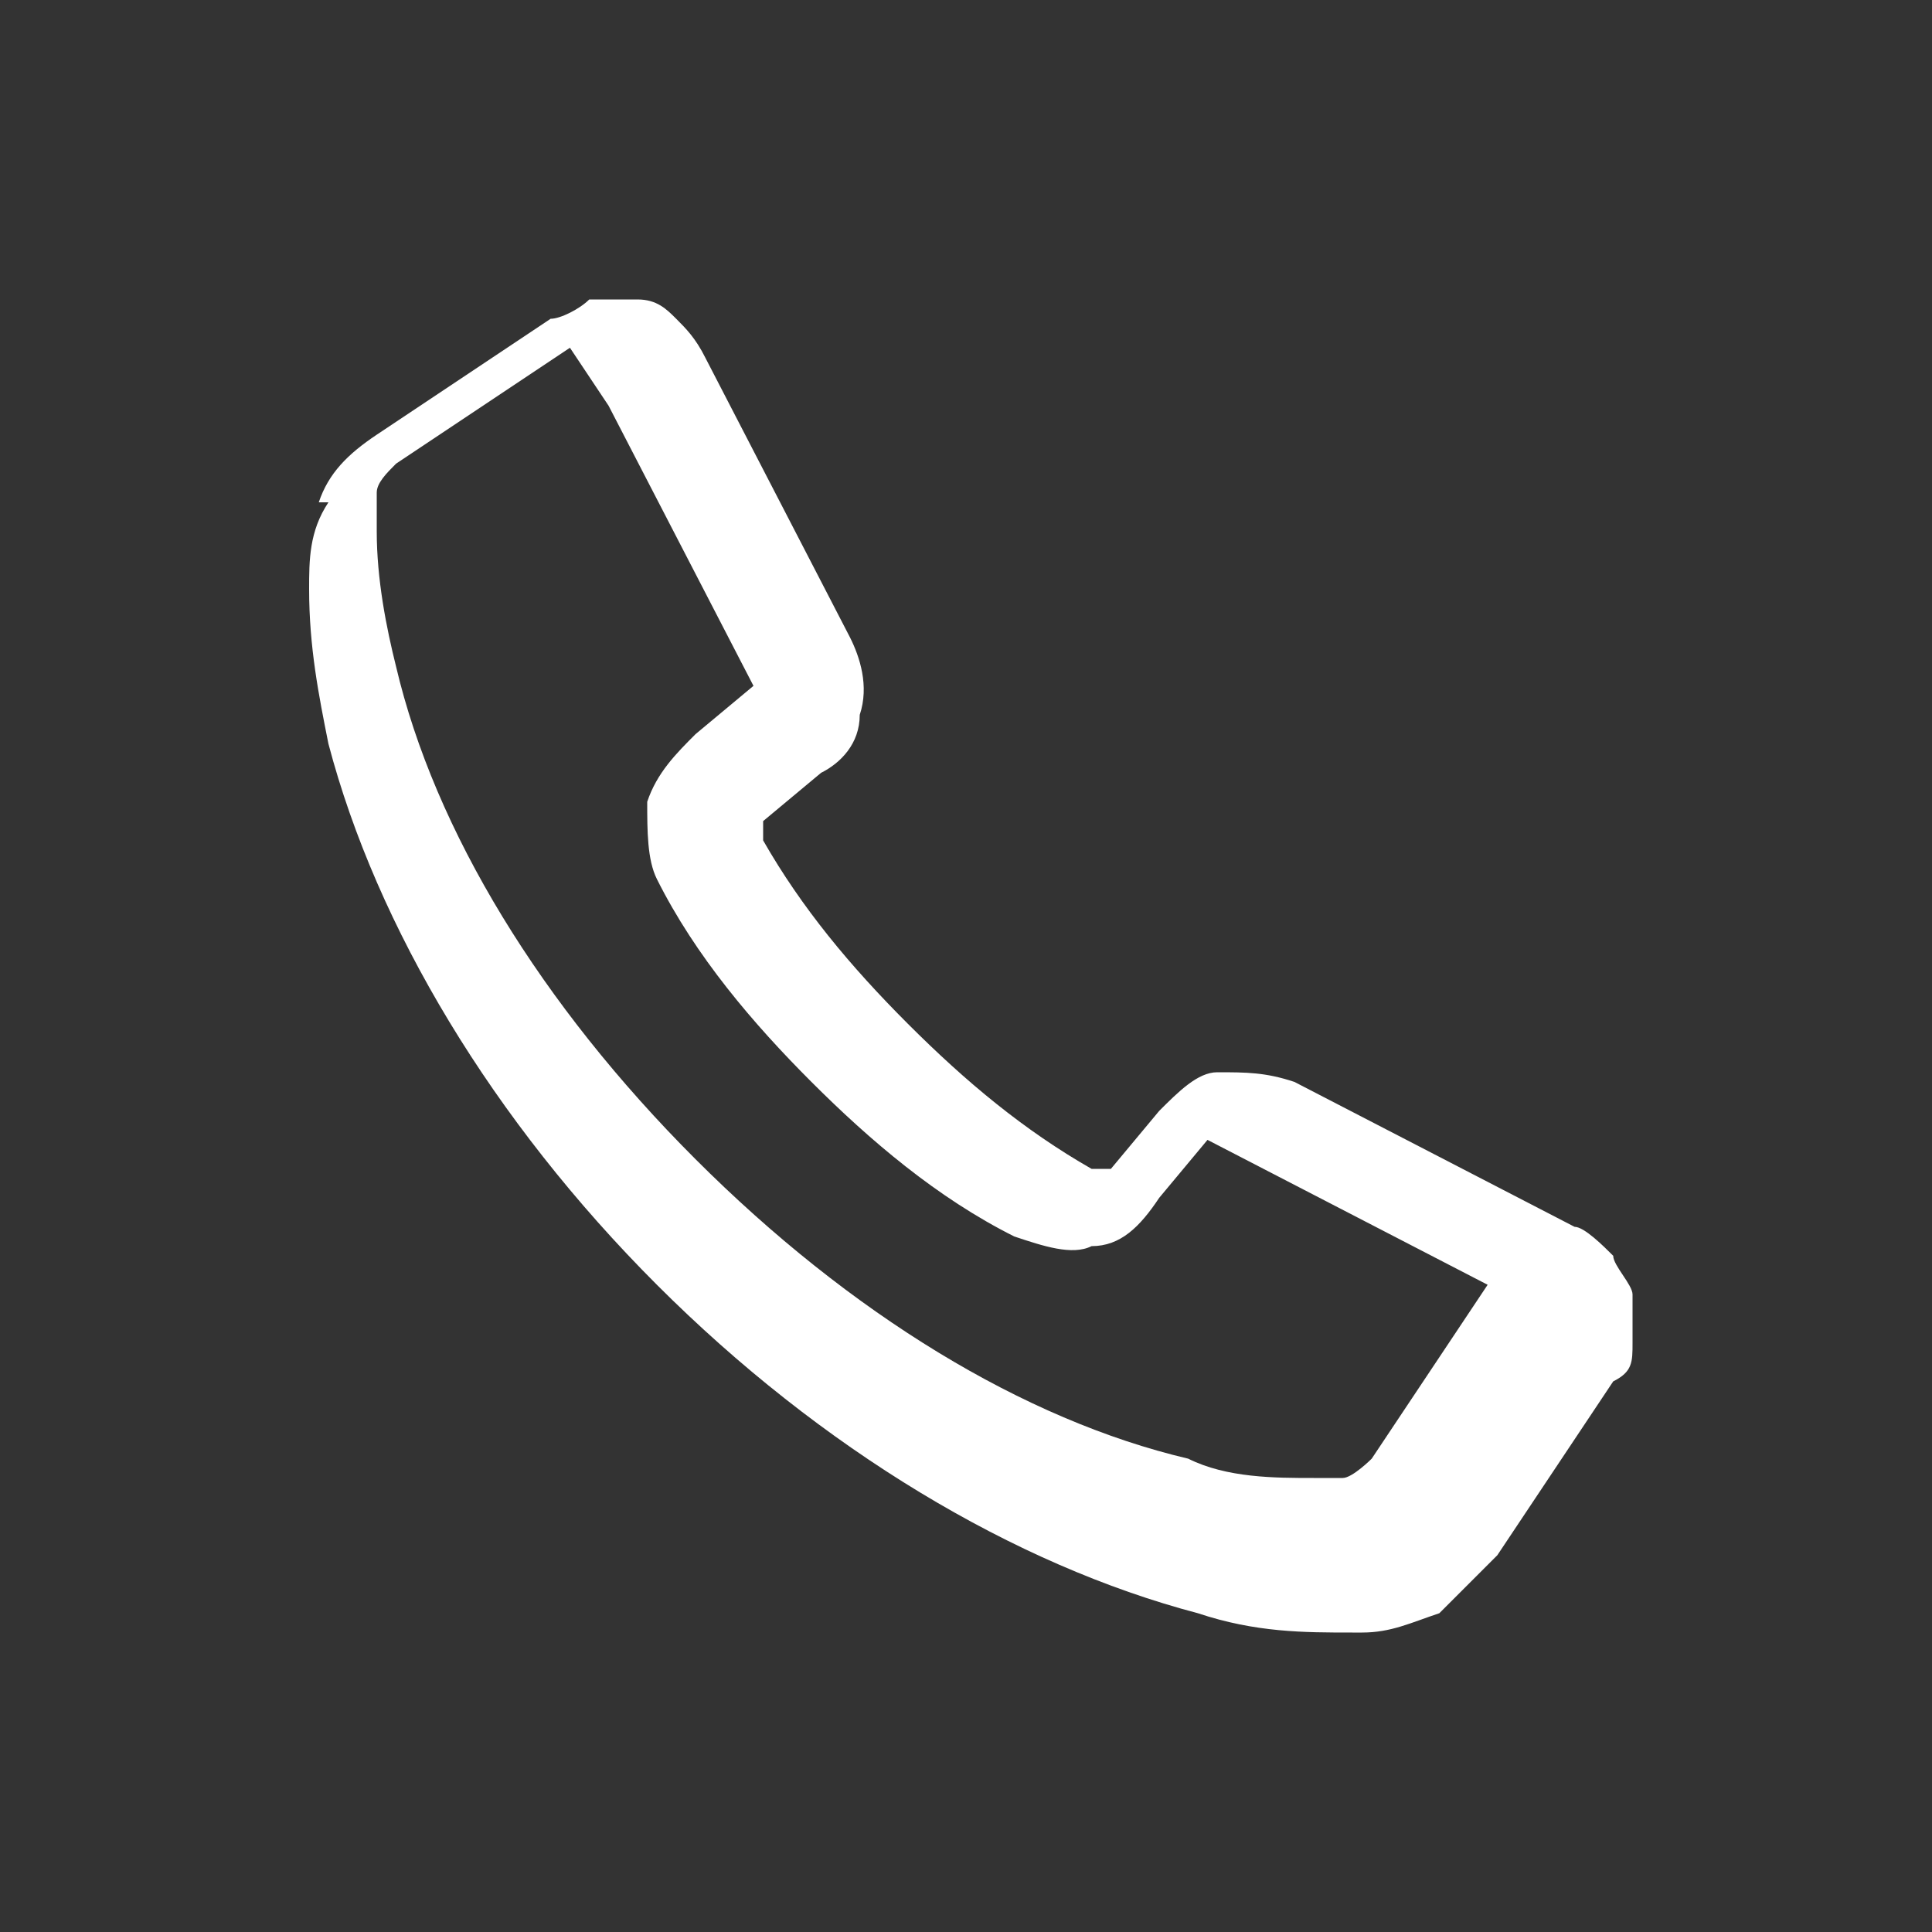
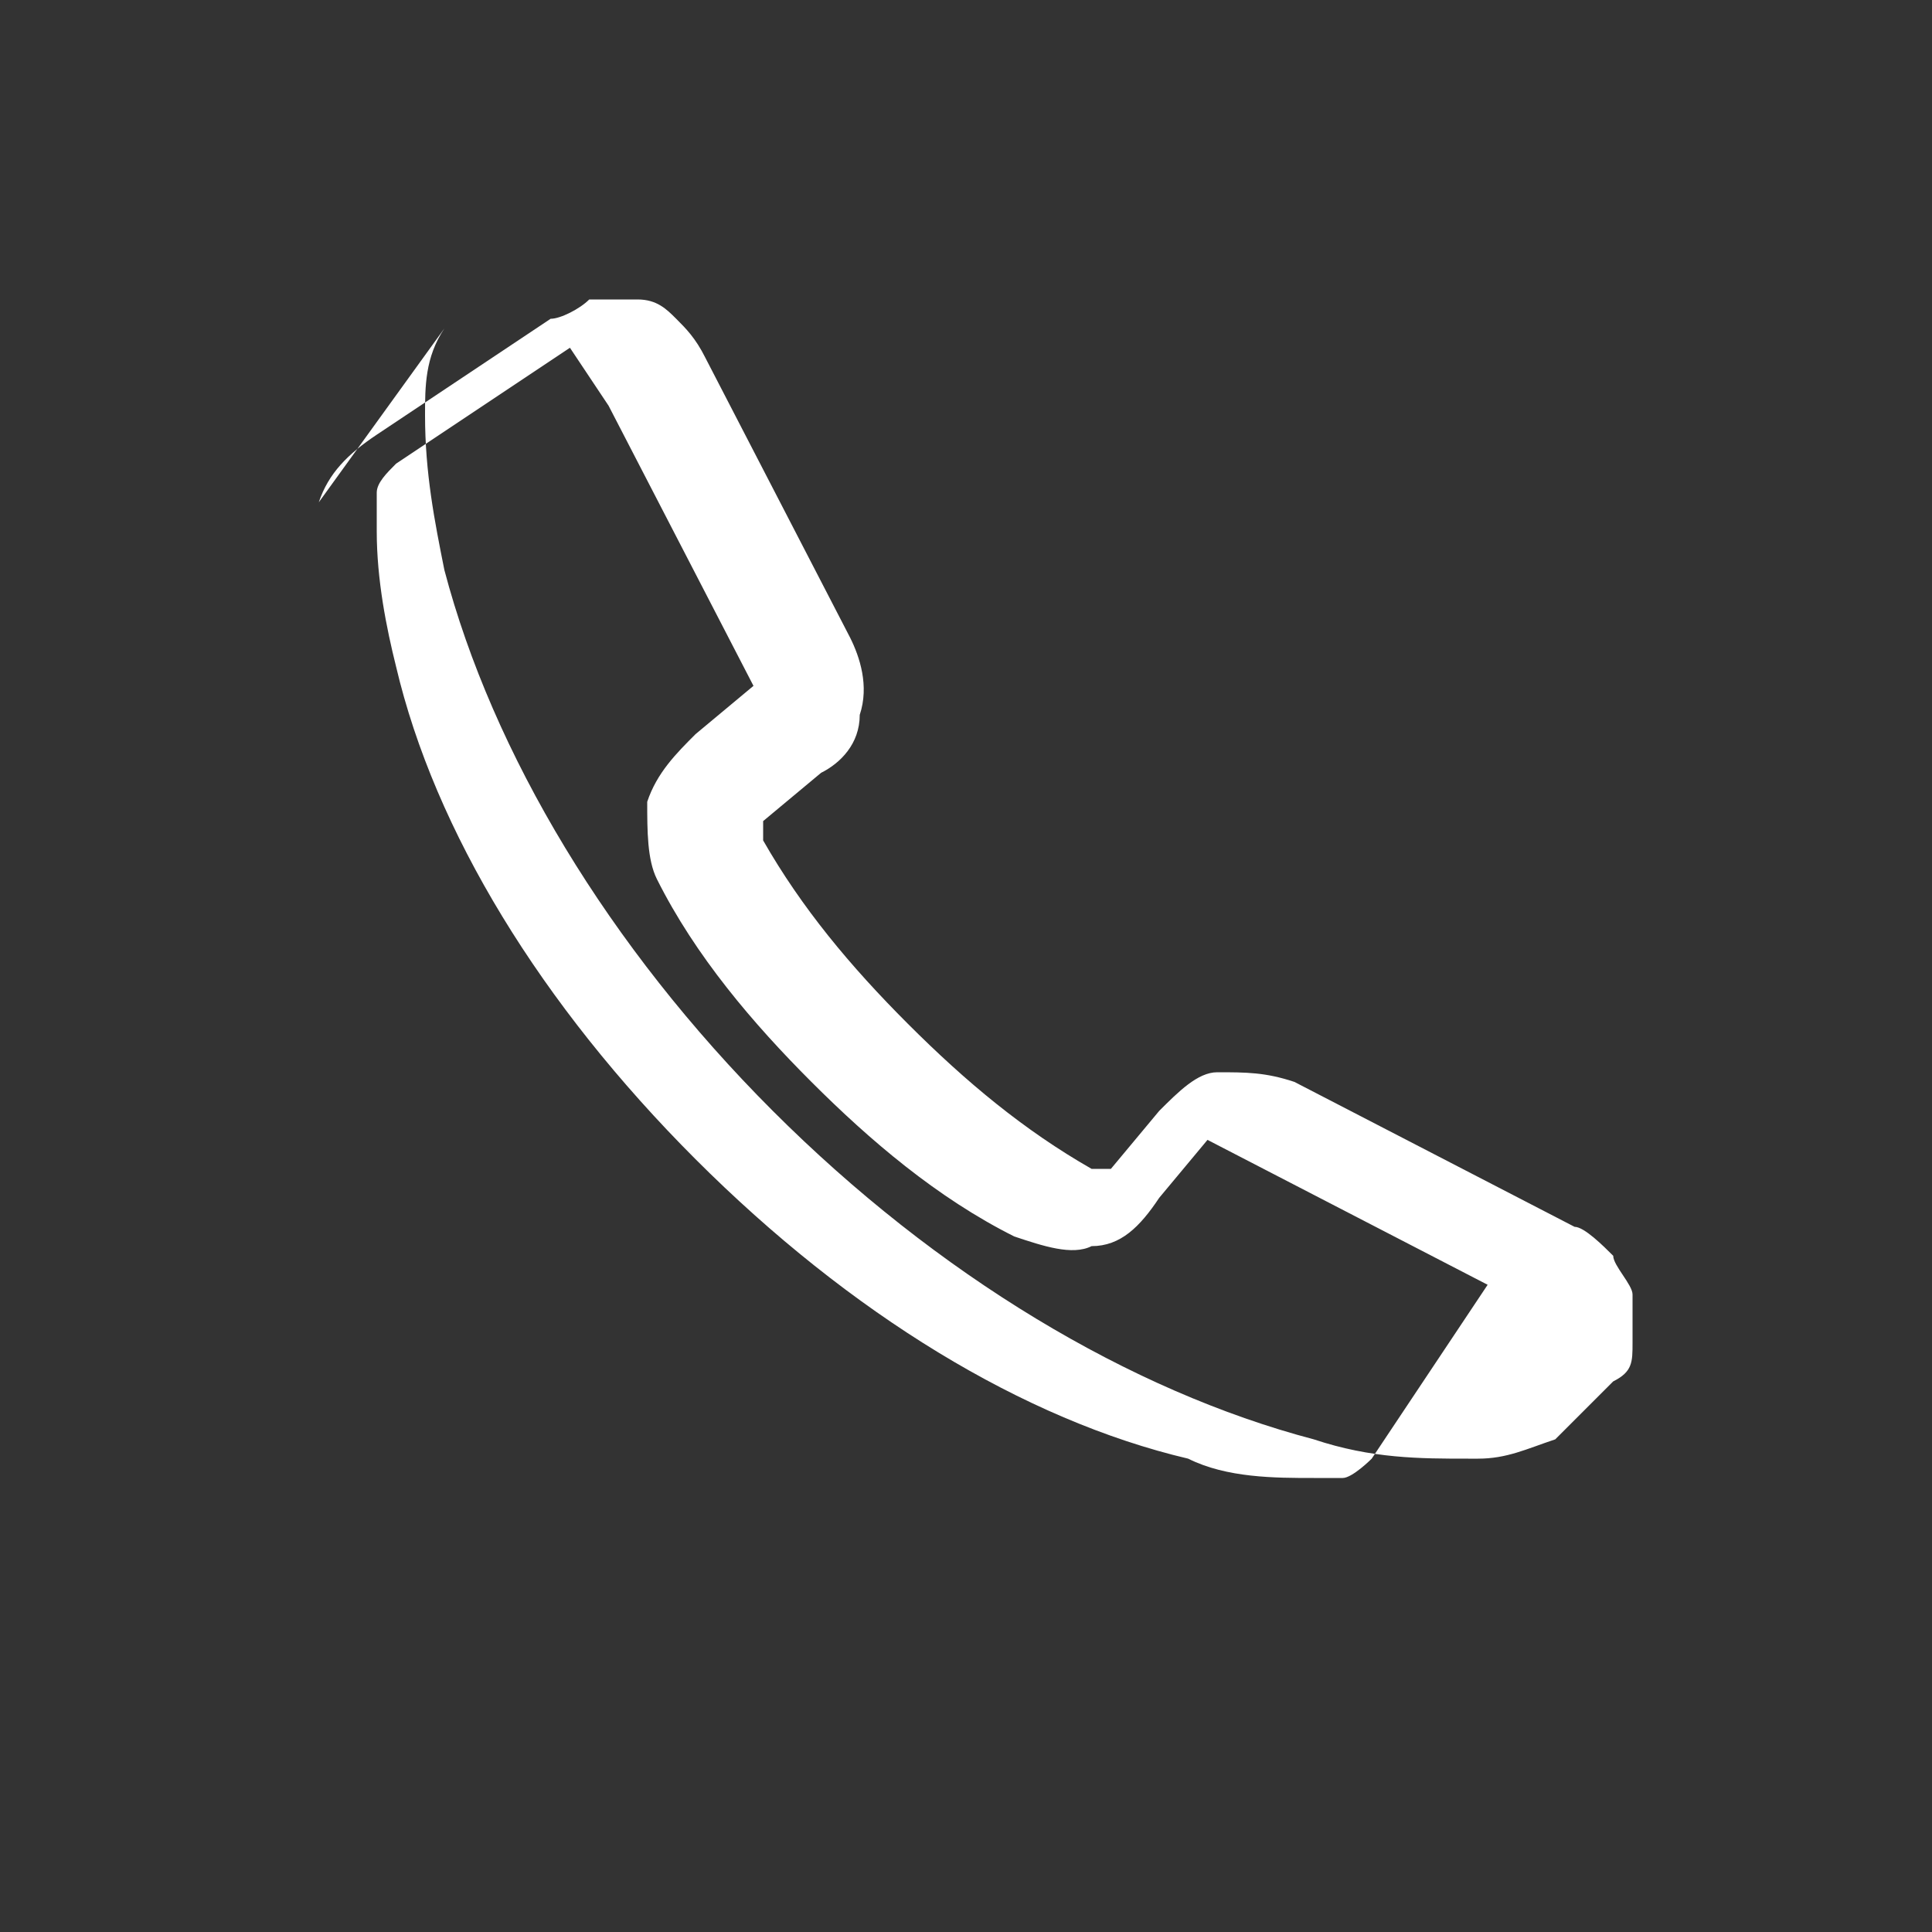
<svg xmlns="http://www.w3.org/2000/svg" id="Layer_1" version="1.1" viewBox="0 0 20 20">
  <rect x="0" y="0" width="20" height="20" fill="#333333" stroke="none" />
  <defs>
    <style> .st0 { fill: #fff; fill-rule: evenodd; } </style>
  </defs>
-   <path class="st0" d="M3.3,5.2c.1-.3.3-.5.6-.7l1.8-1.2c.1,0,.3-.1.4-.2.2,0,.3,0,.5,0,.2,0,.3.1.4.2s.2.2.3.4l1.5,2.9c.1.2.2.5.1.8,0,.3-.2.5-.4.6l-.6.5s0,0,0,.1c0,0,0,0,0,.1.4.7.9,1.3,1.5,1.9.6.6,1.2,1.1,1.9,1.5,0,0,0,0,.1,0,0,0,0,0,.1,0l.5-.6c.2-.2.4-.4.6-.4.3,0,.5,0,.8.1l2.9,1.5c.1,0,.3.2.4.3,0,.1.2.3.2.4,0,.2,0,.3,0,.5,0,.2,0,.3-.2.4l-1.2,1.8c-.2.2-.4.4-.6.6-.3.1-.5.2-.8.2h-.1c-.5,0-1,0-1.6-.2-1.9-.5-3.9-1.7-5.6-3.4-1.7-1.7-2.9-3.7-3.4-5.6-.1-.5-.2-1-.2-1.6,0-.3,0-.6.2-.9ZM6.3,4.2s0,0,0,0c0,0,0,0,0,0,0,0,0,0,0,0,0,0,0,0,0,0l1.5,2.9h0s0,0,0,0c0,0,0,0,0,0l-.6.5c-.2.2-.4.4-.5.7,0,.3,0,.6.1.8h0s0,0,0,0c.4.8,1,1.5,1.6,2.1.6.6,1.3,1.2,2.1,1.6h0s0,0,0,0c.3.1.6.2.8.1.3,0,.5-.2.7-.5l.5-.6s0,0,0,0c0,0,0,0,0,0h0s2.9,1.5,2.9,1.5h0s0,0,0,0c0,0,0,0,0,0,0,0,0,0,0,0,0,0,0,0,0,0h0s-1.2,1.8-1.2,1.8c0,0-.2.2-.3.2-.1,0-.2,0-.3,0h0c-.4,0-.9,0-1.3-.2-1.7-.4-3.5-1.5-5.1-3.1-1.6-1.6-2.7-3.4-3.1-5.1-.1-.4-.2-.9-.2-1.4h0s0,0,0,0c0-.1,0-.3,0-.4,0-.1.1-.2.2-.3h0s1.8-1.2,1.8-1.2Z" />
+   <path class="st0" d="M3.3,5.2c.1-.3.3-.5.6-.7l1.8-1.2c.1,0,.3-.1.4-.2.2,0,.3,0,.5,0,.2,0,.3.1.4.2s.2.2.3.4l1.5,2.9c.1.2.2.5.1.8,0,.3-.2.5-.4.6l-.6.5s0,0,0,.1c0,0,0,0,0,.1.4.7.9,1.3,1.5,1.9.6.6,1.2,1.1,1.9,1.5,0,0,0,0,.1,0,0,0,0,0,.1,0l.5-.6c.2-.2.4-.4.6-.4.3,0,.5,0,.8.1l2.9,1.5c.1,0,.3.2.4.3,0,.1.2.3.2.4,0,.2,0,.3,0,.5,0,.2,0,.3-.2.4c-.2.2-.4.4-.6.6-.3.1-.5.2-.8.2h-.1c-.5,0-1,0-1.6-.2-1.9-.5-3.9-1.7-5.6-3.4-1.7-1.7-2.9-3.7-3.4-5.6-.1-.5-.2-1-.2-1.6,0-.3,0-.6.2-.9ZM6.3,4.2s0,0,0,0c0,0,0,0,0,0,0,0,0,0,0,0,0,0,0,0,0,0l1.5,2.9h0s0,0,0,0c0,0,0,0,0,0l-.6.5c-.2.2-.4.4-.5.7,0,.3,0,.6.1.8h0s0,0,0,0c.4.8,1,1.5,1.6,2.1.6.6,1.3,1.2,2.1,1.6h0s0,0,0,0c.3.1.6.2.8.1.3,0,.5-.2.7-.5l.5-.6s0,0,0,0c0,0,0,0,0,0h0s2.9,1.5,2.9,1.5h0s0,0,0,0c0,0,0,0,0,0,0,0,0,0,0,0,0,0,0,0,0,0h0s-1.2,1.8-1.2,1.8c0,0-.2.2-.3.2-.1,0-.2,0-.3,0h0c-.4,0-.9,0-1.3-.2-1.7-.4-3.5-1.5-5.1-3.1-1.6-1.6-2.7-3.4-3.1-5.1-.1-.4-.2-.9-.2-1.4h0s0,0,0,0c0-.1,0-.3,0-.4,0-.1.1-.2.2-.3h0s1.8-1.2,1.8-1.2Z" />
</svg>